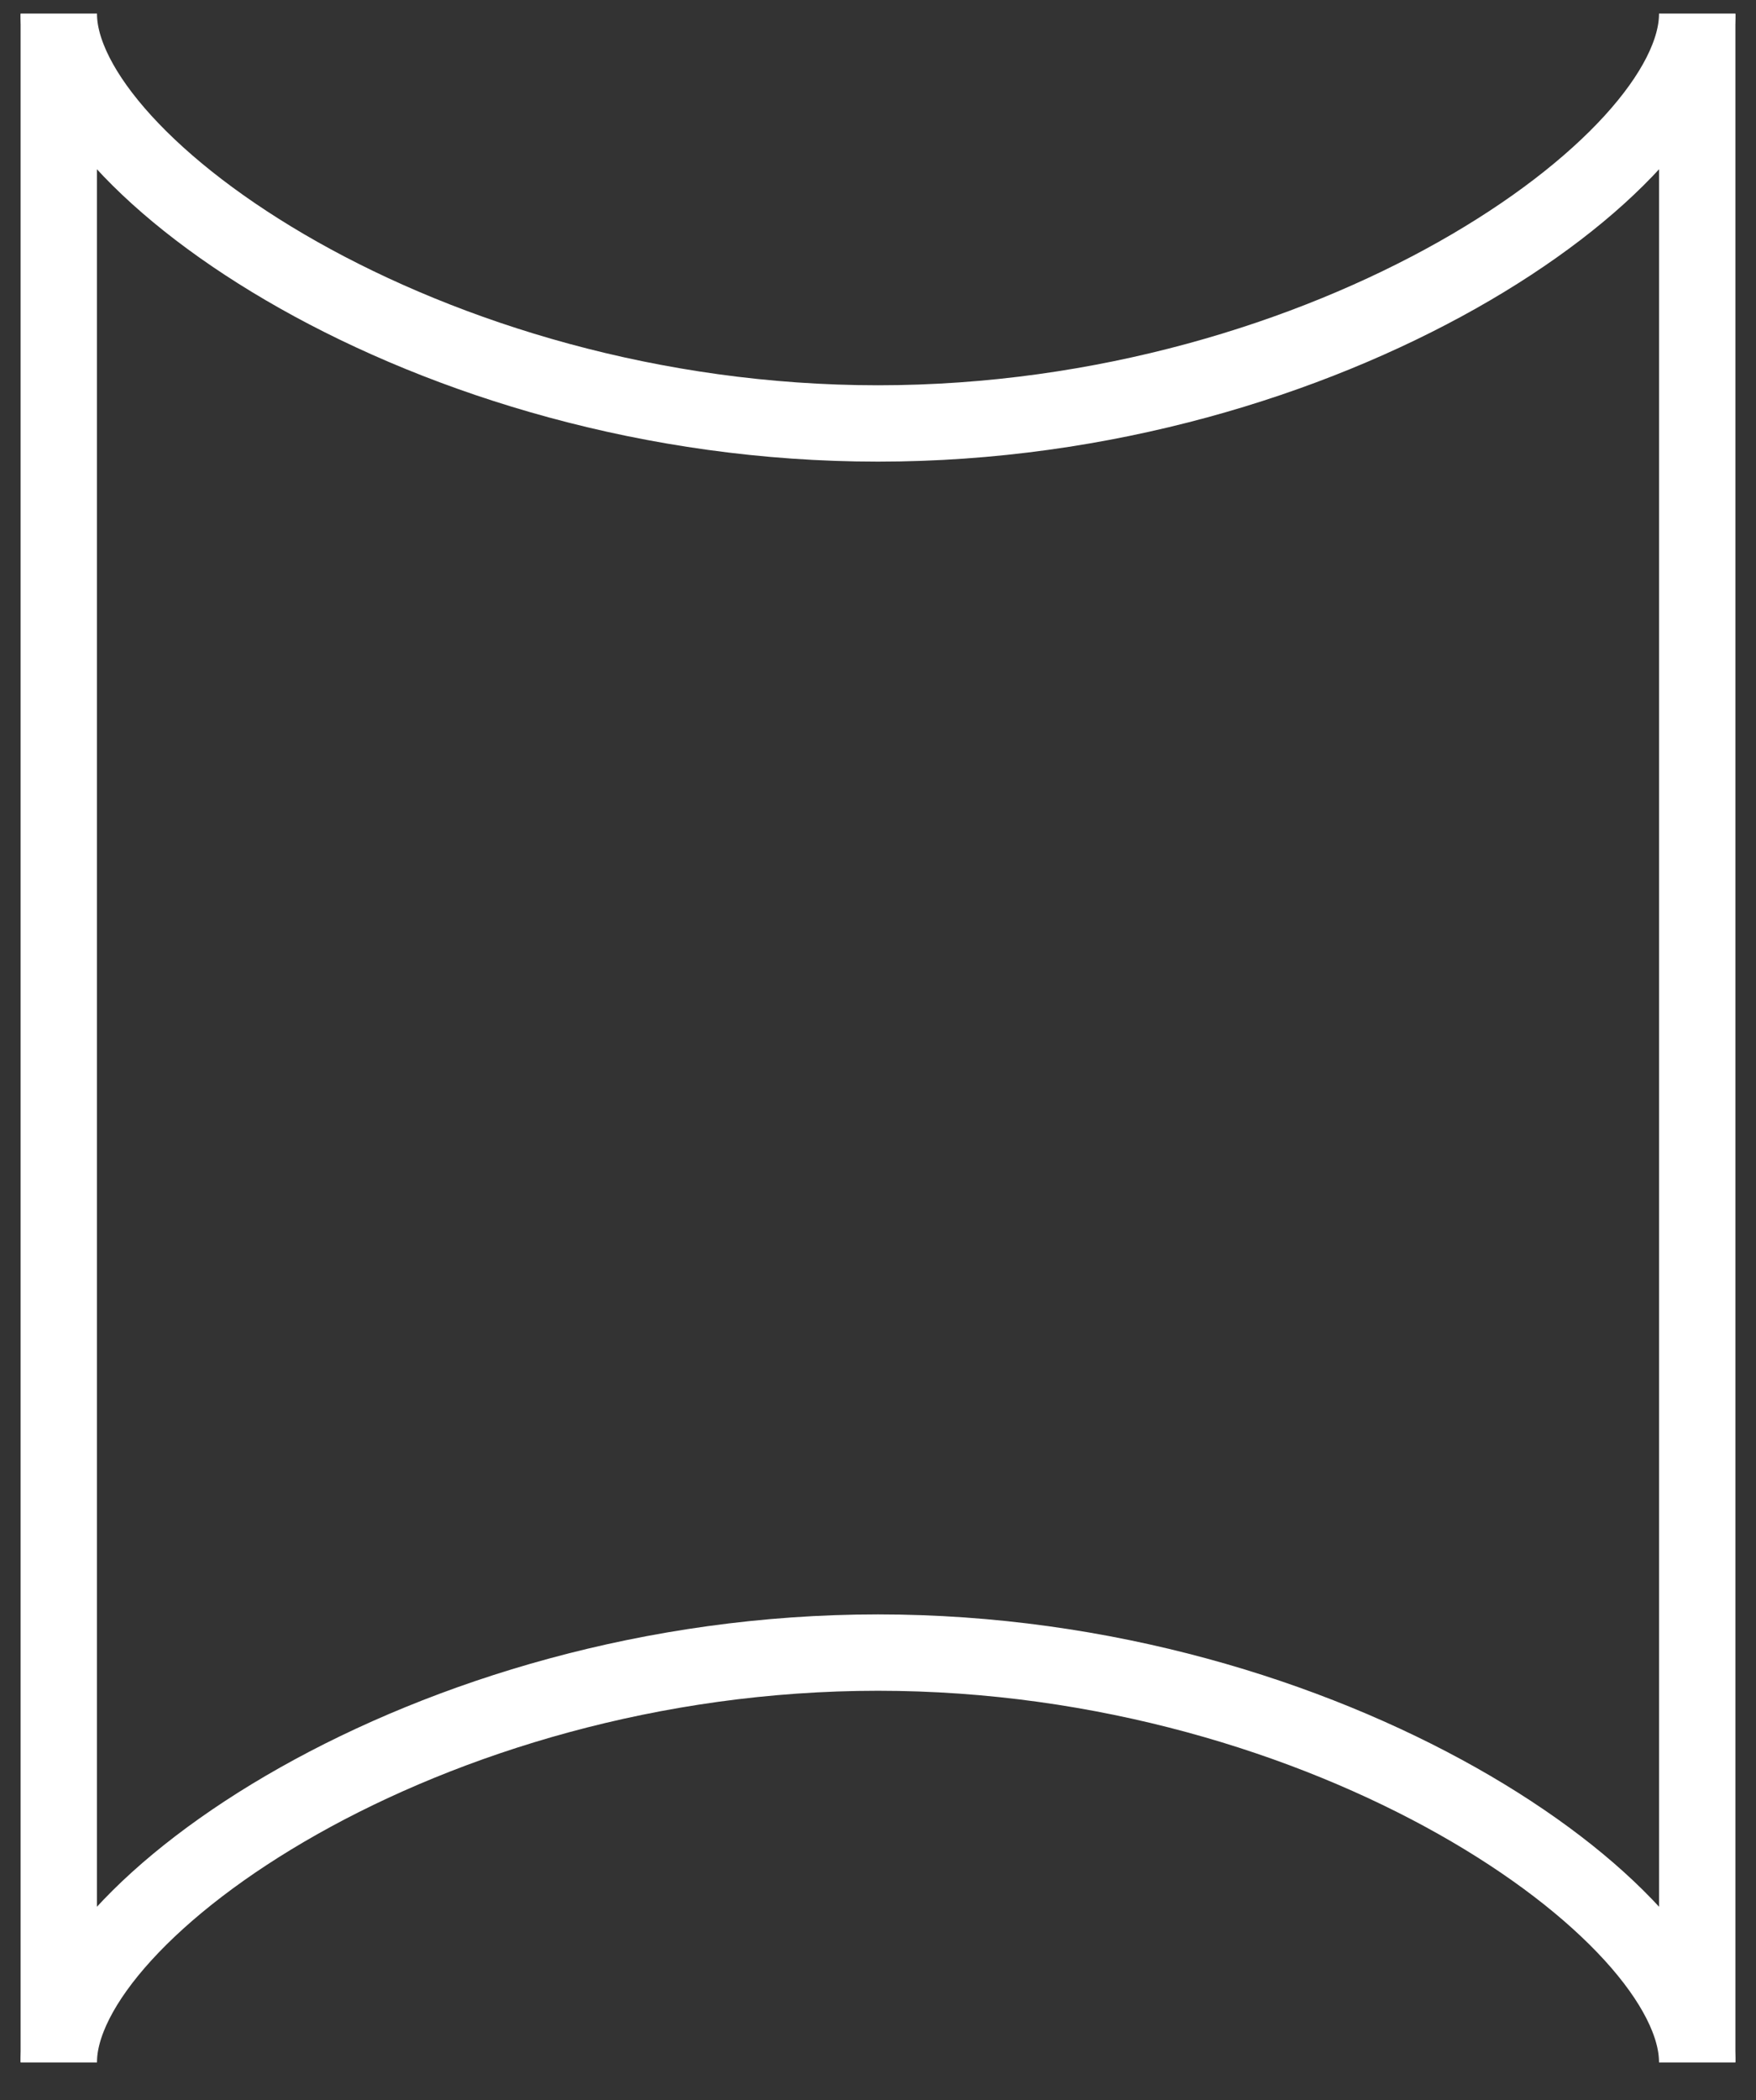
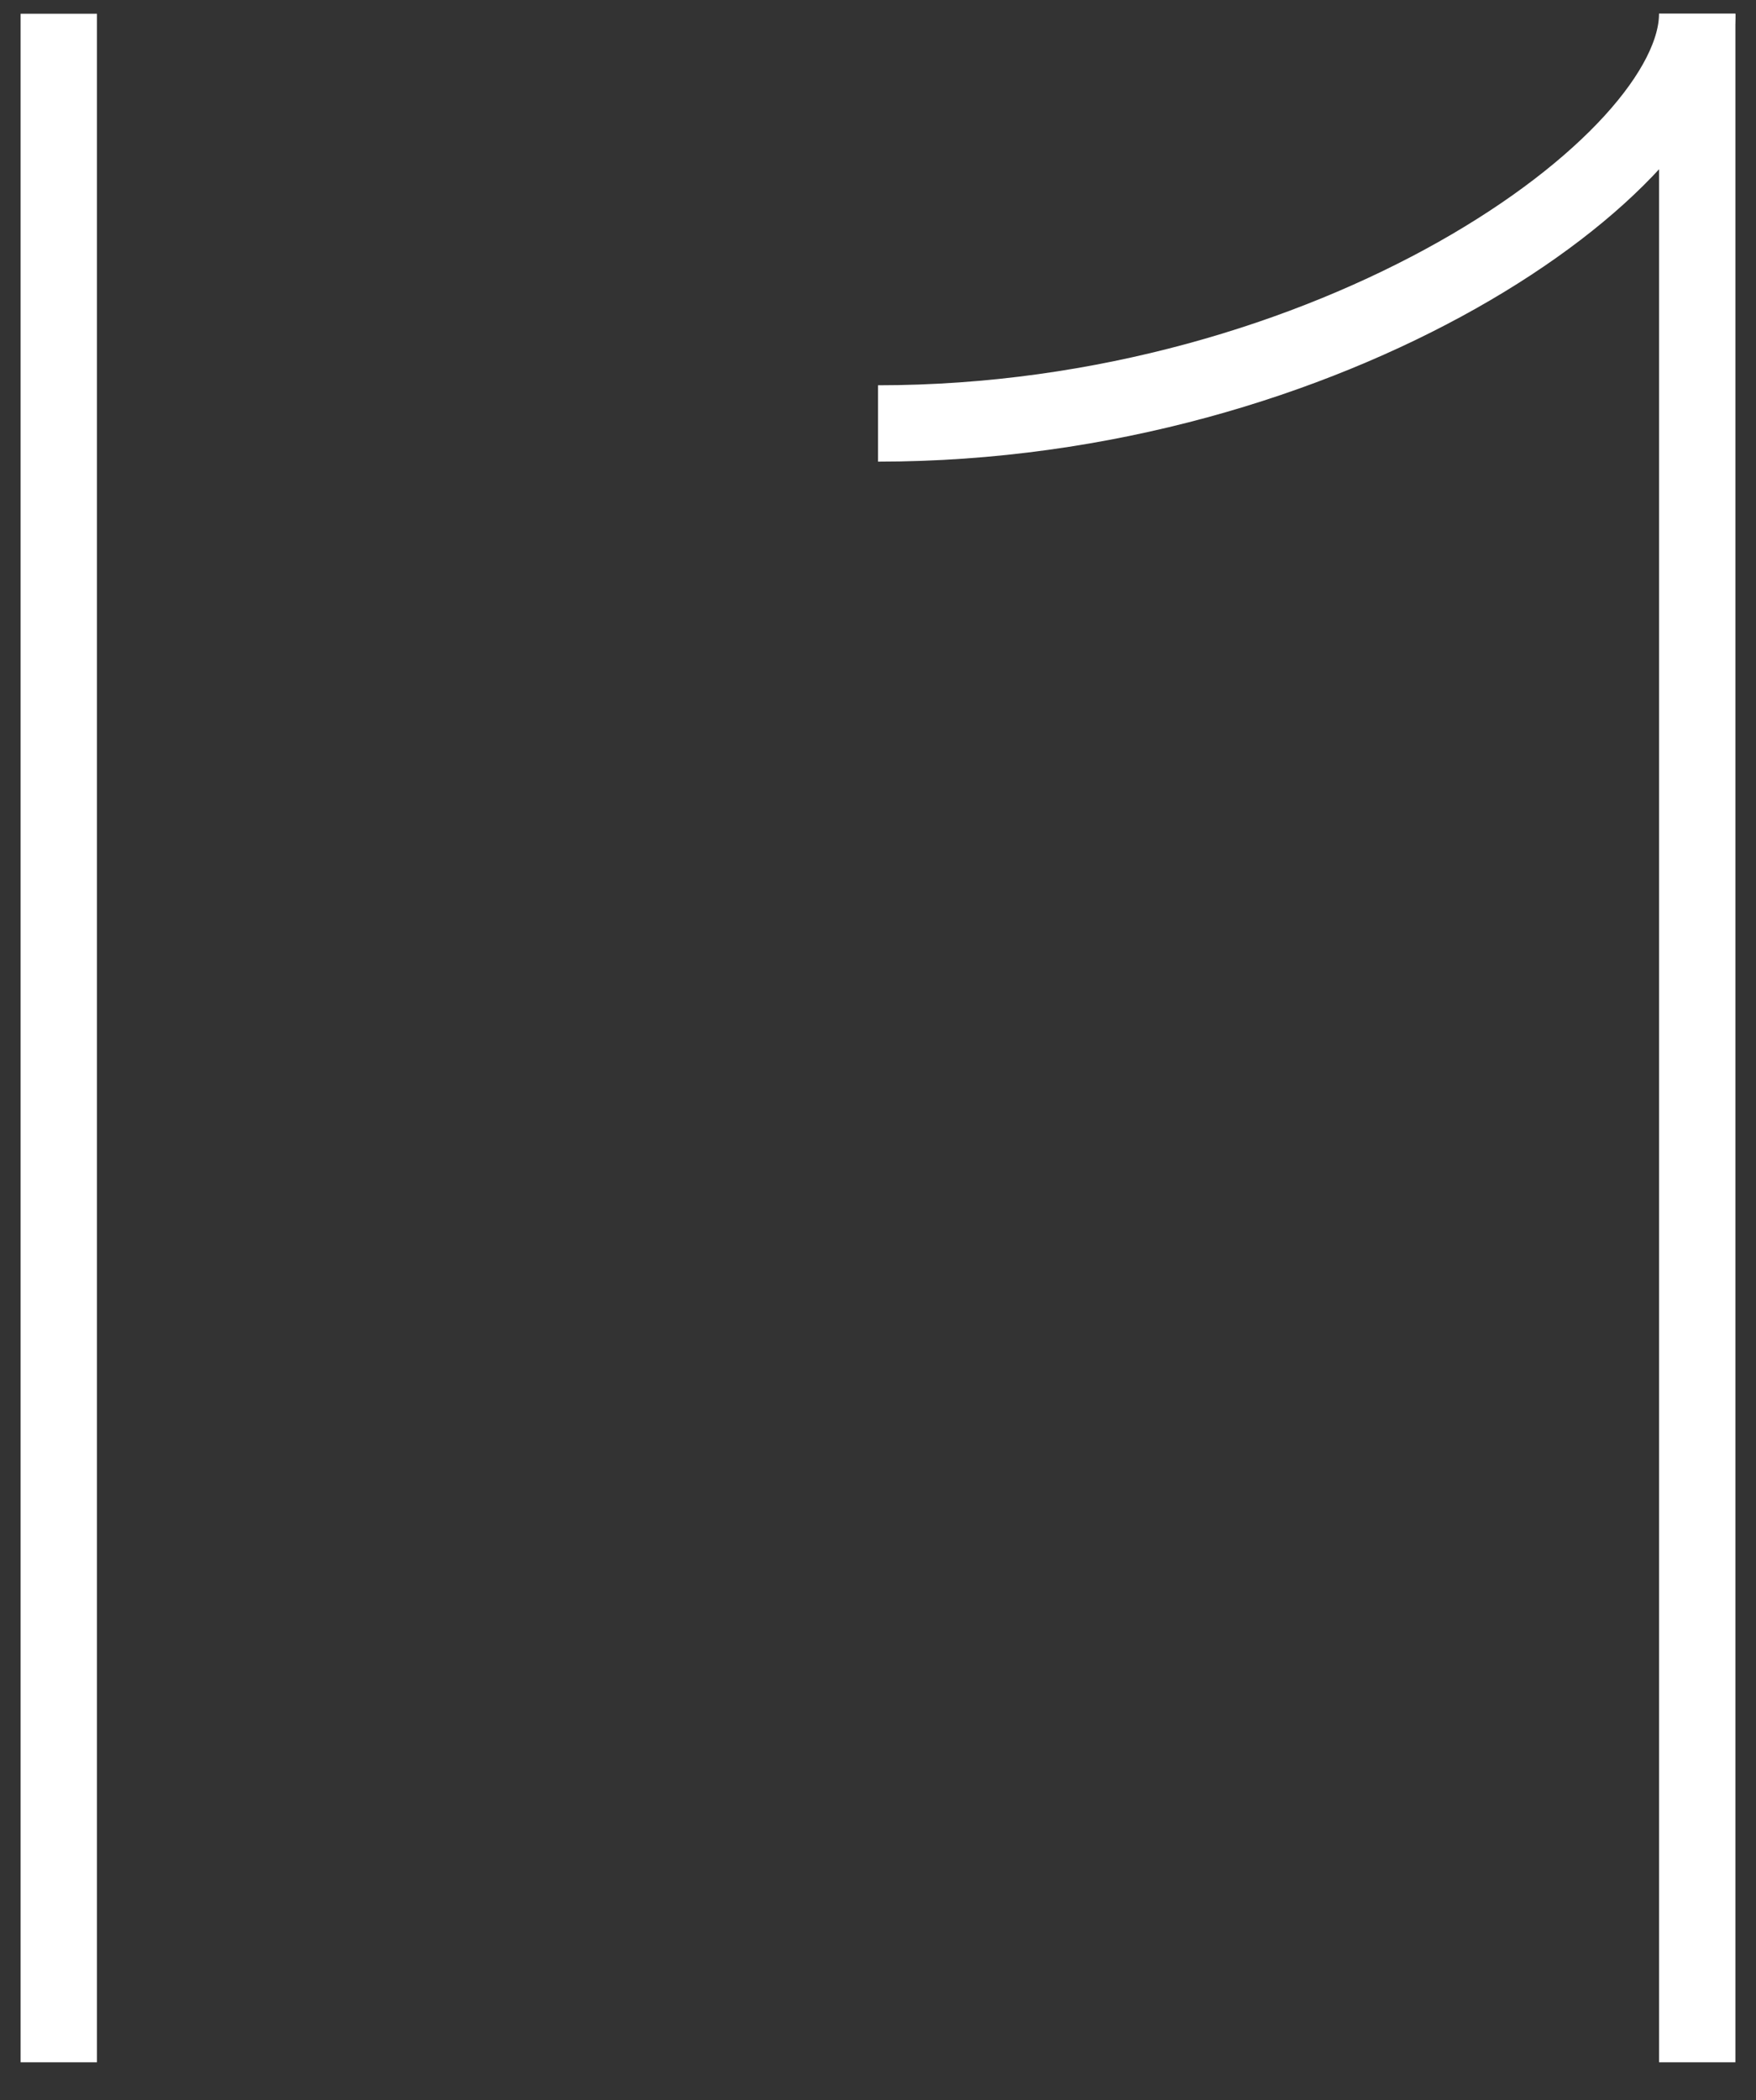
<svg xmlns="http://www.w3.org/2000/svg" width="46" height="55" viewBox="0 0 46 55" fill="none">
  <rect x="0" y="0" width="46" height="55" fill="#333333" stroke="none" />
  <path d="M44.46 0.36V54.01" stroke="white" stroke-width="2" />
  <path d="M1.54 0.36V54.01" stroke="white" stroke-width="2" />
-   <path d="M44.46 0.36C44.46 4.311 34.852 11.09 23 11.09C11.148 11.09 1.54 4.311 1.54 0.36" stroke="white" stroke-width="2" />
-   <path d="M44.46 54.01C44.46 50.059 34.852 43.28 23 43.28C11.148 43.28 1.54 50.059 1.54 54.01" stroke="white" stroke-width="2" />
+   <path d="M44.46 0.36C44.46 4.311 34.852 11.09 23 11.09" stroke="white" stroke-width="2" />
</svg>